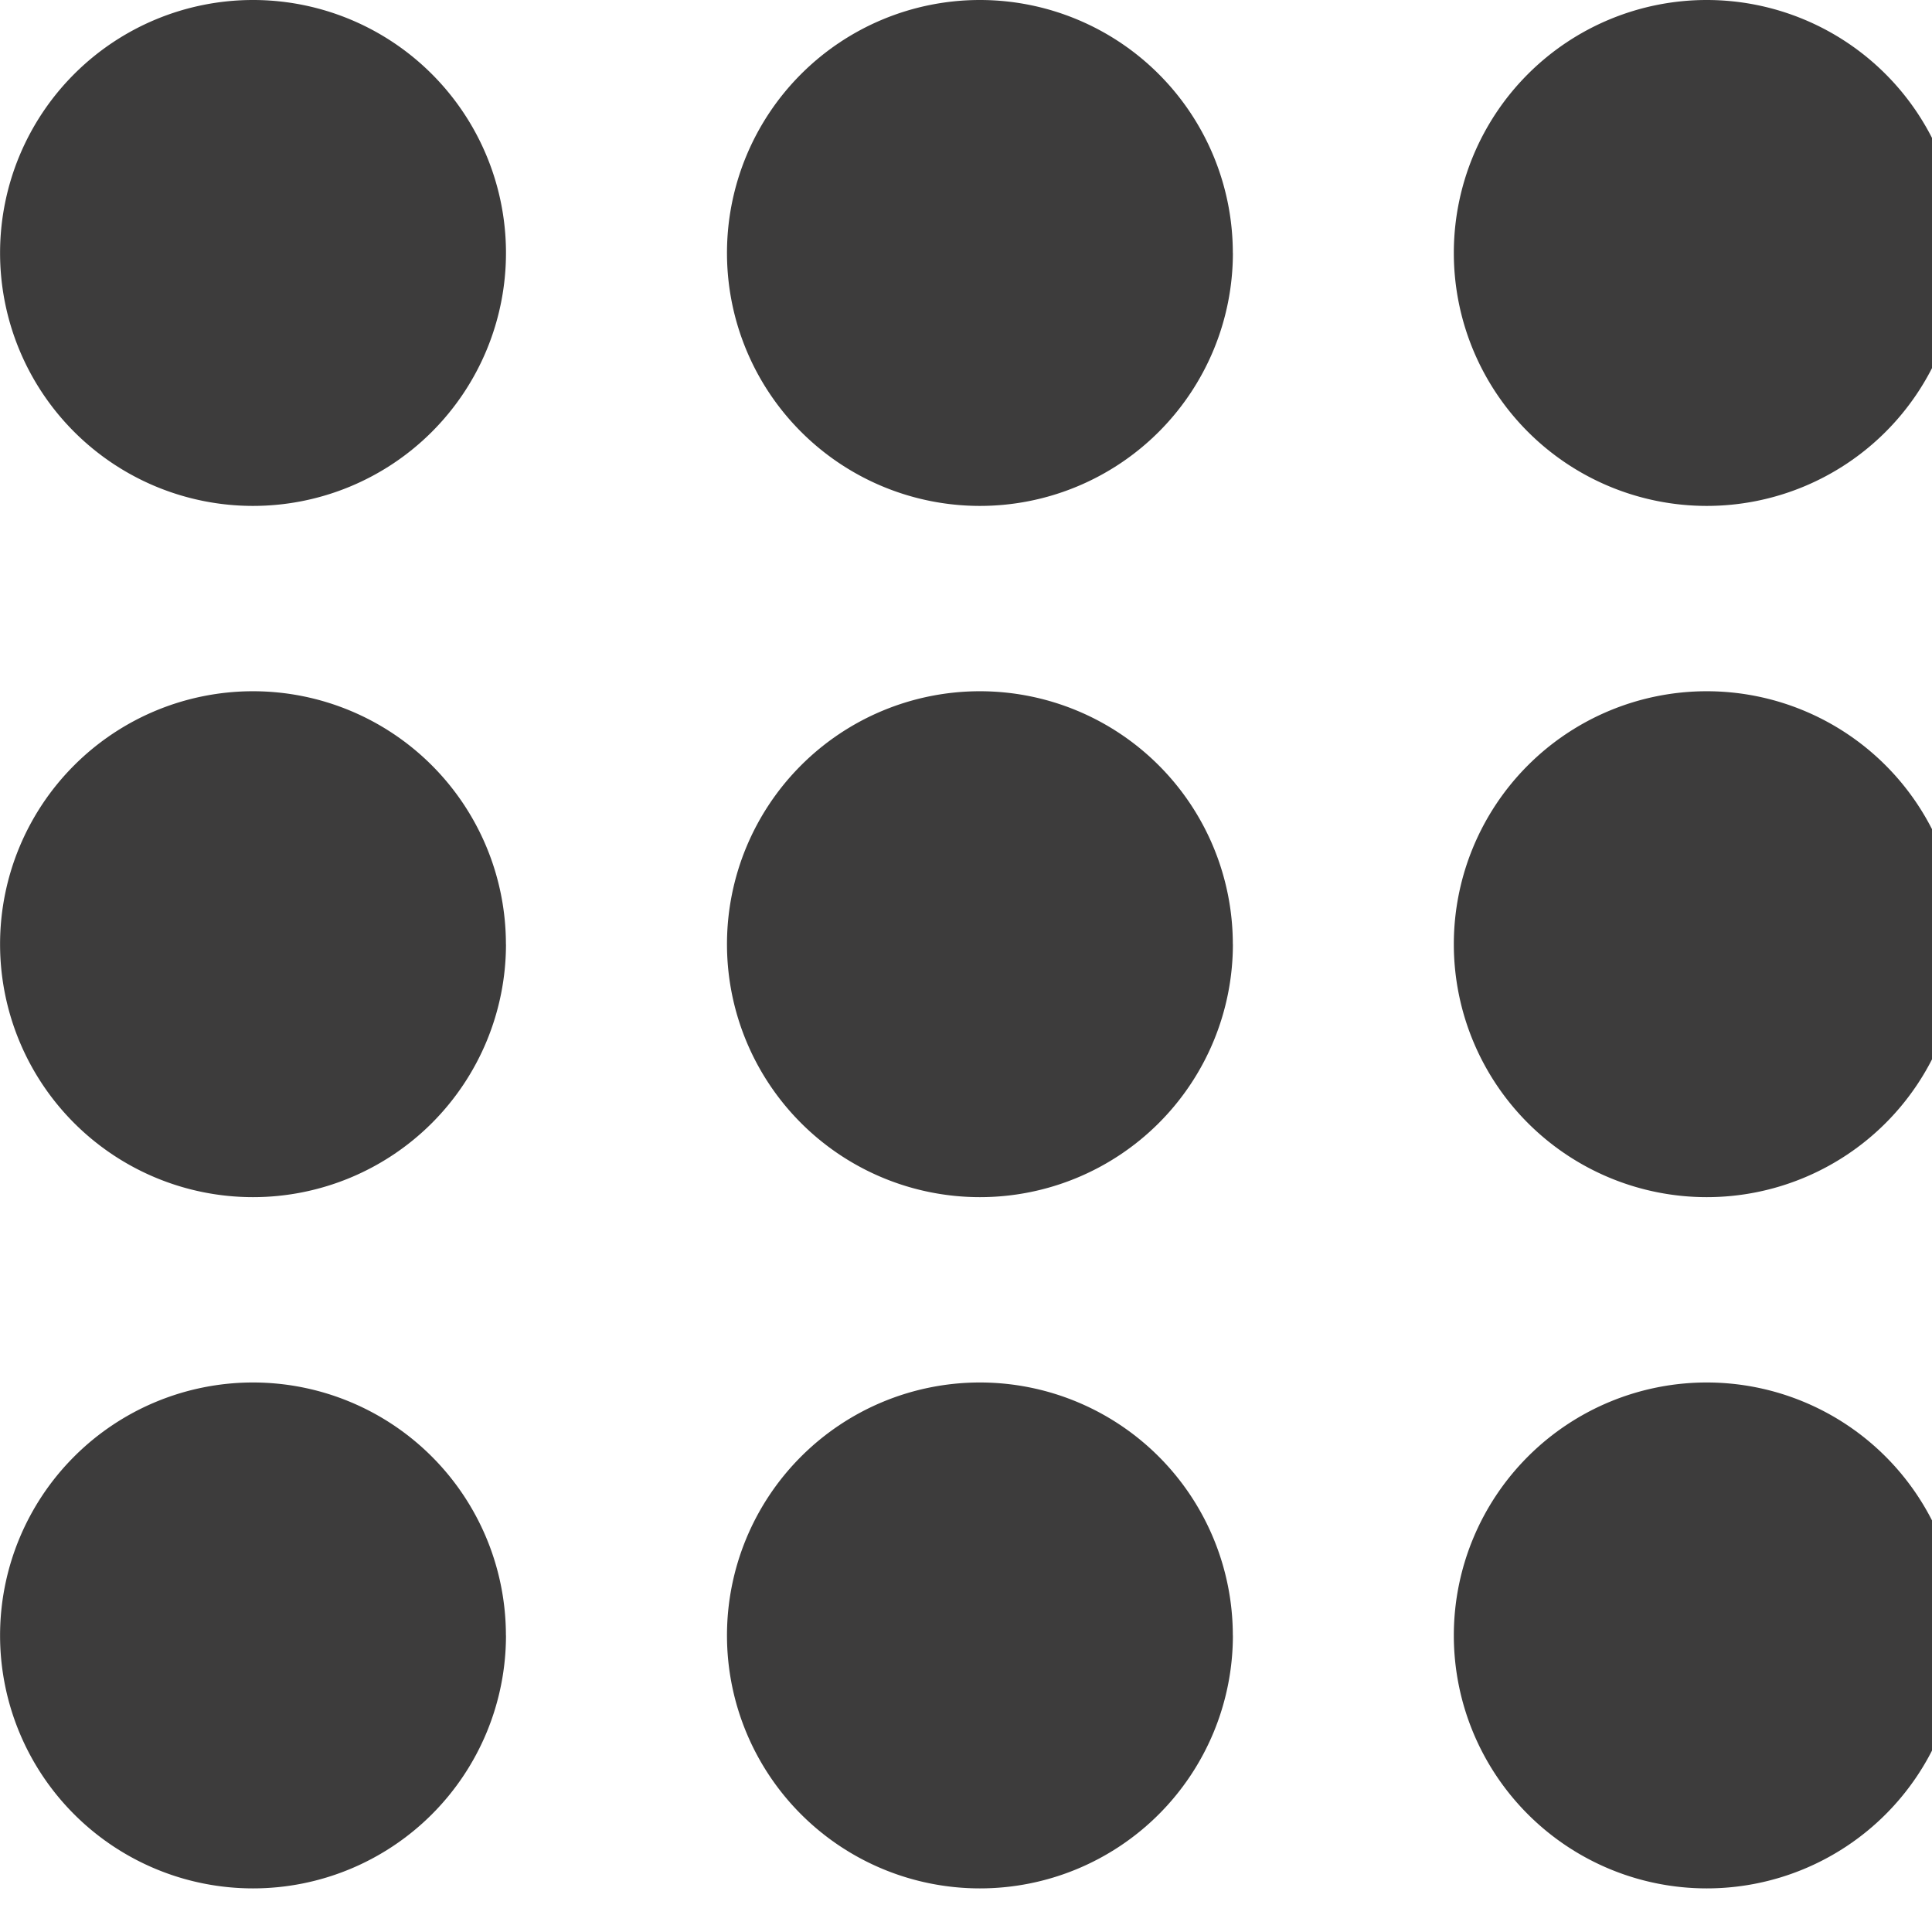
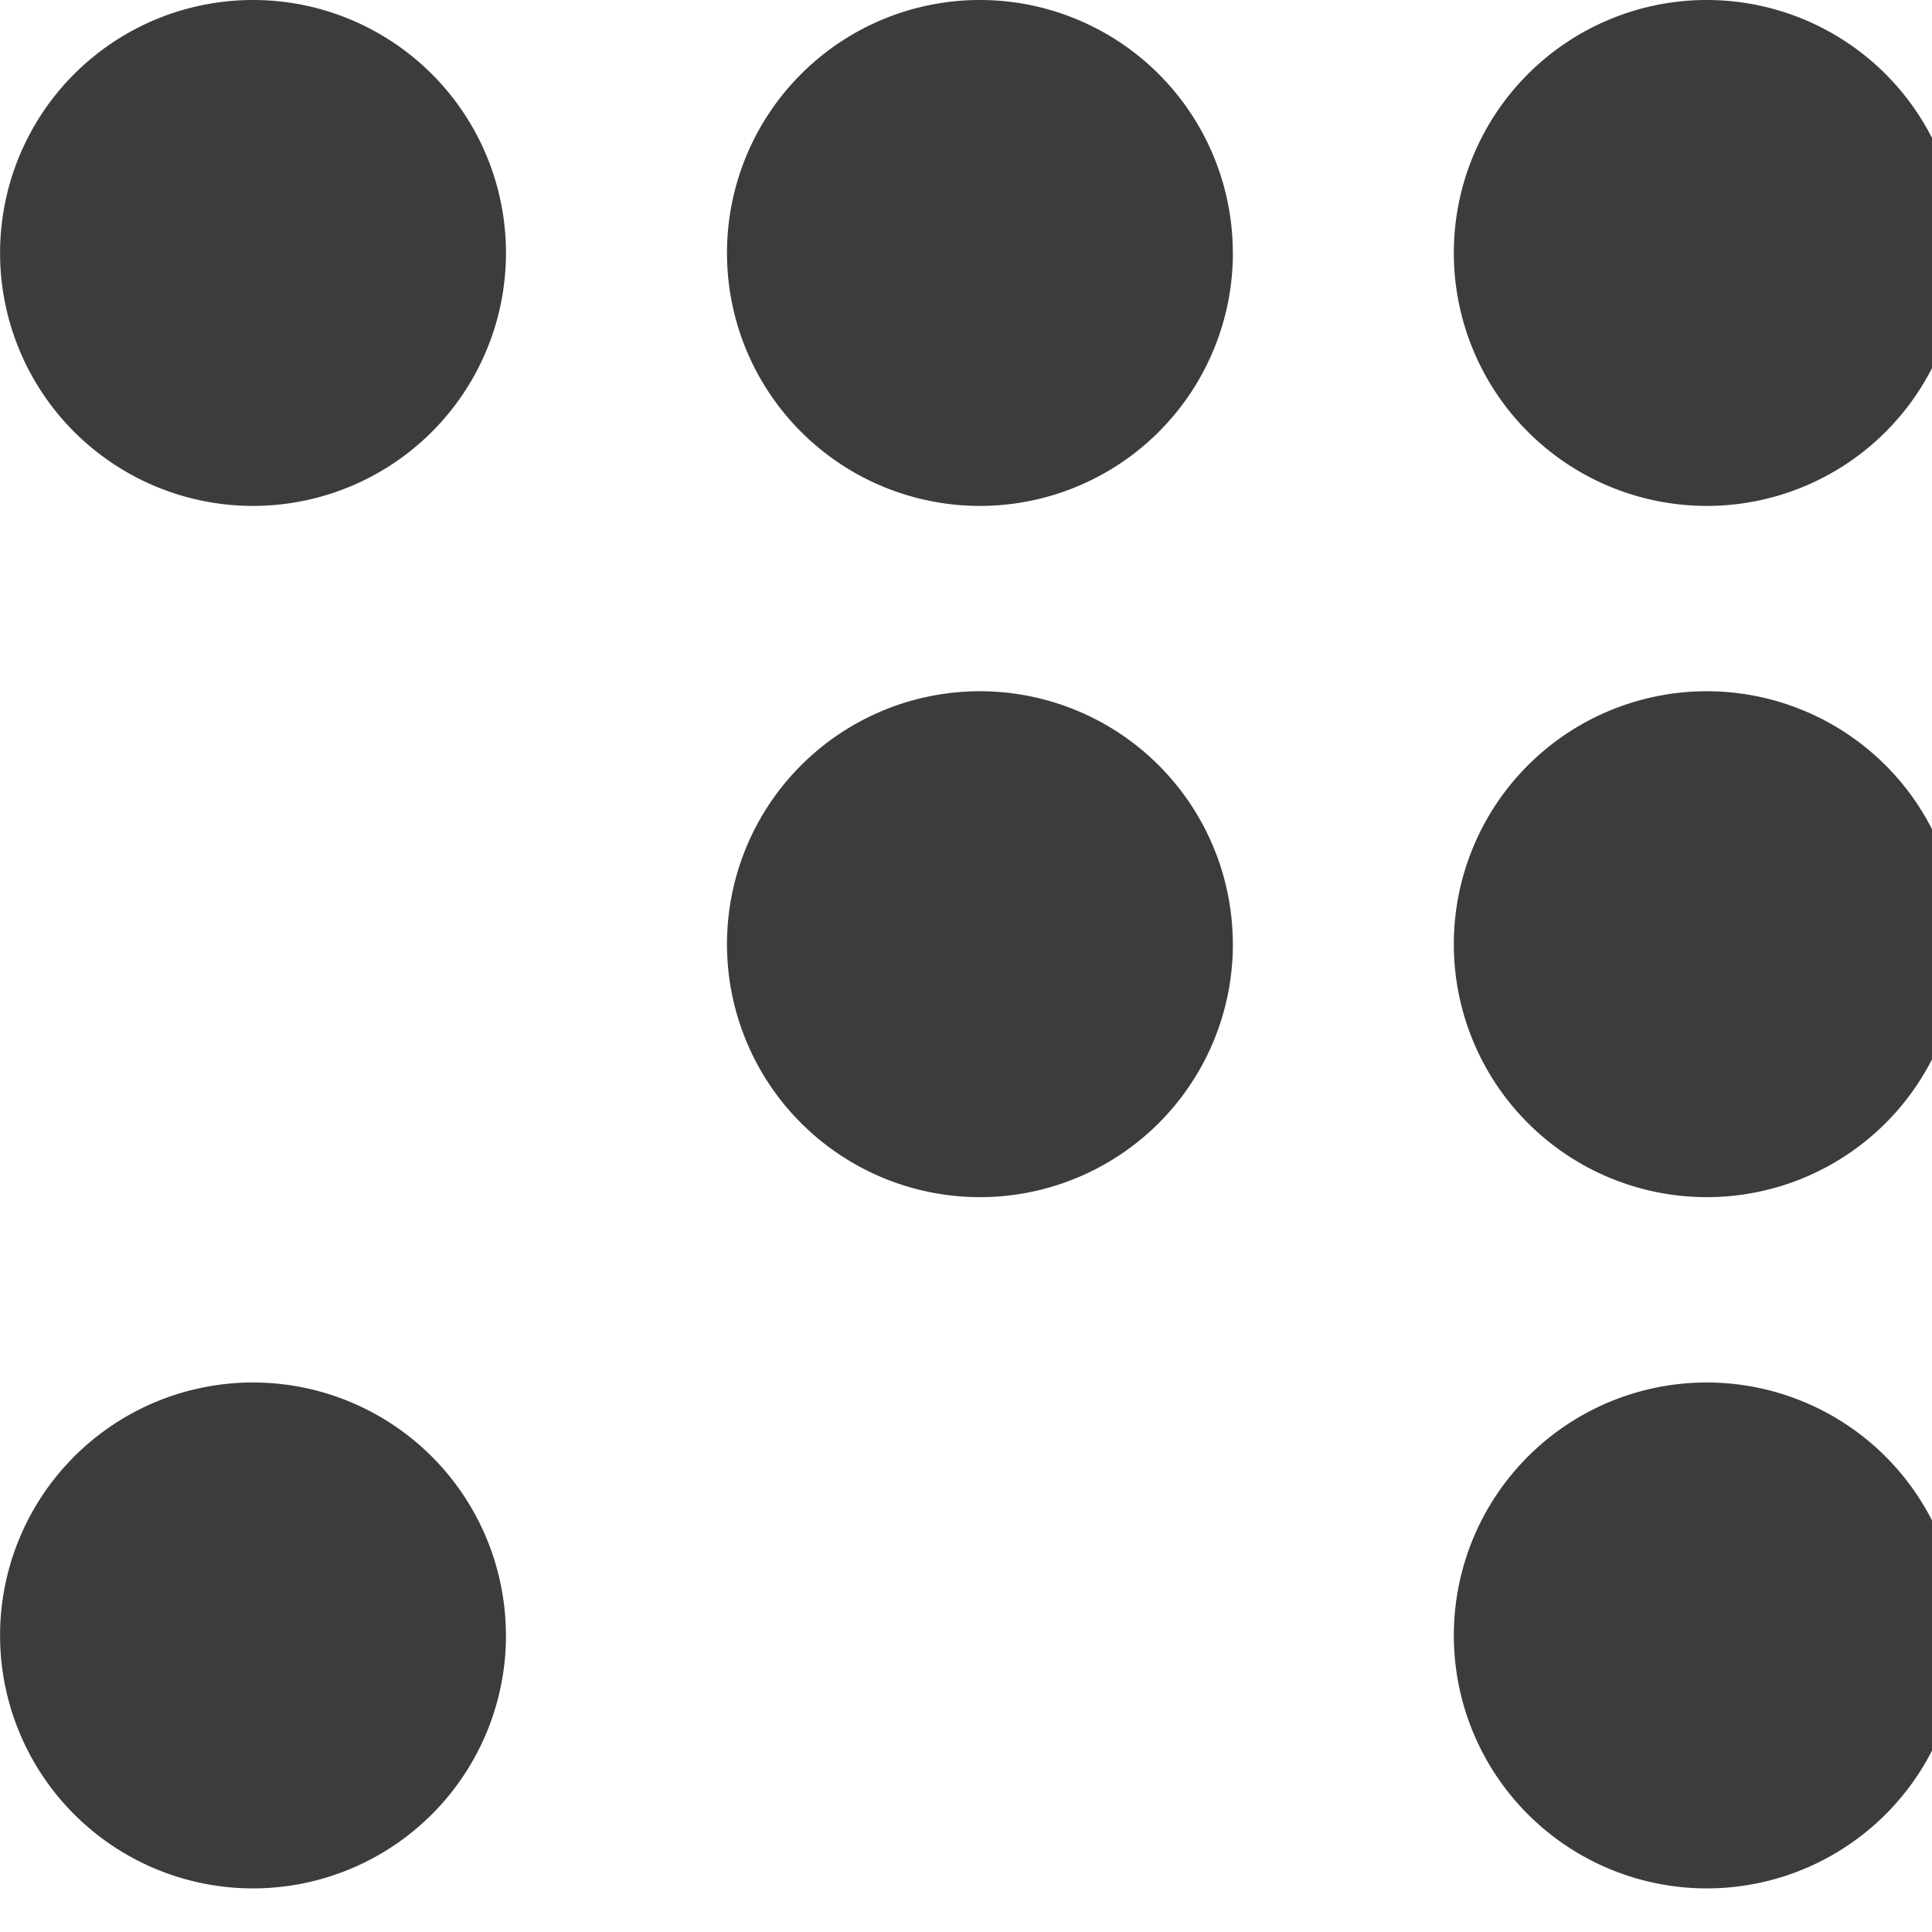
<svg xmlns="http://www.w3.org/2000/svg" id="Grupo_56" data-name="Grupo 56" width="28" height="28" viewBox="0 0 28 28">
  <defs>
    <clipPath id="clip-path">
      <rect id="Rectángulo_64" data-name="Rectángulo 64" width="28" height="28" fill="#3d3c3c" />
    </clipPath>
  </defs>
  <g id="Grupo_55" data-name="Grupo 55" clip-path="url(#clip-path)">
    <path id="Trazado_122942" data-name="Trazado 122942" d="M7.333,3.666A3.666,3.666,0,1,1,3.666,0,3.666,3.666,0,0,1,7.333,3.666" fill="#3d3c3c" />
    <path id="Trazado_122943" data-name="Trazado 122943" d="M109.333,3.666A3.666,3.666,0,1,1,105.666,0a3.666,3.666,0,0,1,3.666,3.666" transform="translate(-91.465)" fill="#3d3c3c" />
    <path id="Trazado_122944" data-name="Trazado 122944" d="M211.333,3.666A3.666,3.666,0,1,1,207.666,0a3.666,3.666,0,0,1,3.666,3.666" transform="translate(-182.931)" fill="#3d3c3c" />
-     <path id="Trazado_122945" data-name="Trazado 122945" d="M7.333,100.666A3.666,3.666,0,1,1,3.666,97a3.666,3.666,0,0,1,3.666,3.666" transform="translate(0 -86.982)" fill="#3d3c3c" />
    <path id="Trazado_122946" data-name="Trazado 122946" d="M109.333,100.666A3.666,3.666,0,1,1,105.666,97a3.666,3.666,0,0,1,3.666,3.666" transform="translate(-91.465 -86.982)" fill="#3d3c3c" />
    <path id="Trazado_122947" data-name="Trazado 122947" d="M211.333,100.666A3.666,3.666,0,1,1,207.666,97a3.666,3.666,0,0,1,3.666,3.666" transform="translate(-182.931 -86.982)" fill="#3d3c3c" />
    <path id="Trazado_122948" data-name="Trazado 122948" d="M7.333,197.666A3.666,3.666,0,1,1,3.666,194a3.666,3.666,0,0,1,3.666,3.666" transform="translate(0 -173.964)" fill="#3d3c3c" />
-     <path id="Trazado_122949" data-name="Trazado 122949" d="M109.333,197.666A3.666,3.666,0,1,1,105.666,194a3.666,3.666,0,0,1,3.666,3.666" transform="translate(-91.465 -173.964)" fill="#3d3c3c" />
    <path id="Trazado_122950" data-name="Trazado 122950" d="M211.333,197.666A3.666,3.666,0,1,1,207.666,194a3.666,3.666,0,0,1,3.666,3.666" transform="translate(-182.931 -173.964)" fill="#3d3c3c" />
  </g>
</svg>